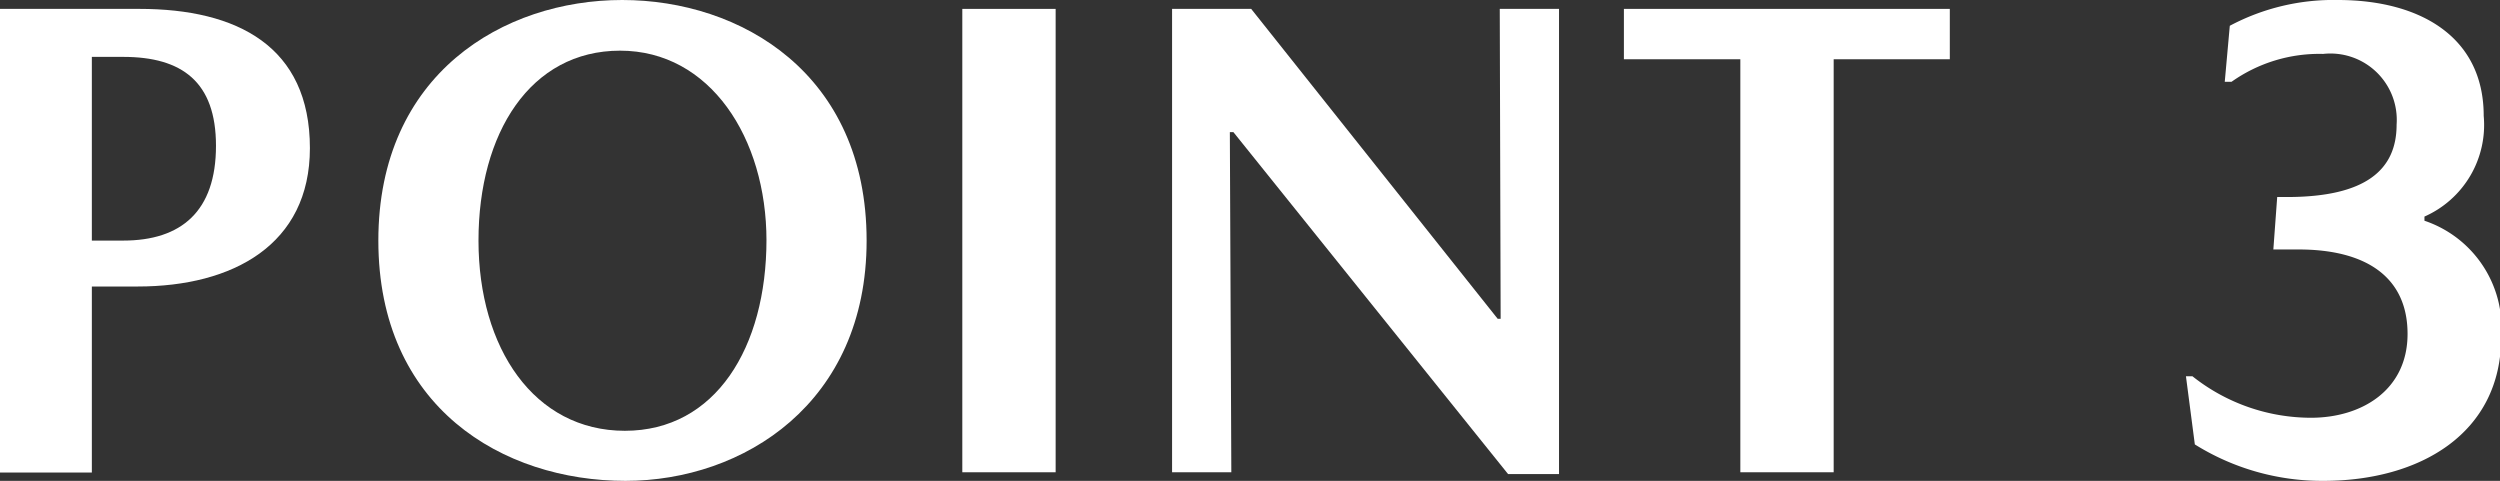
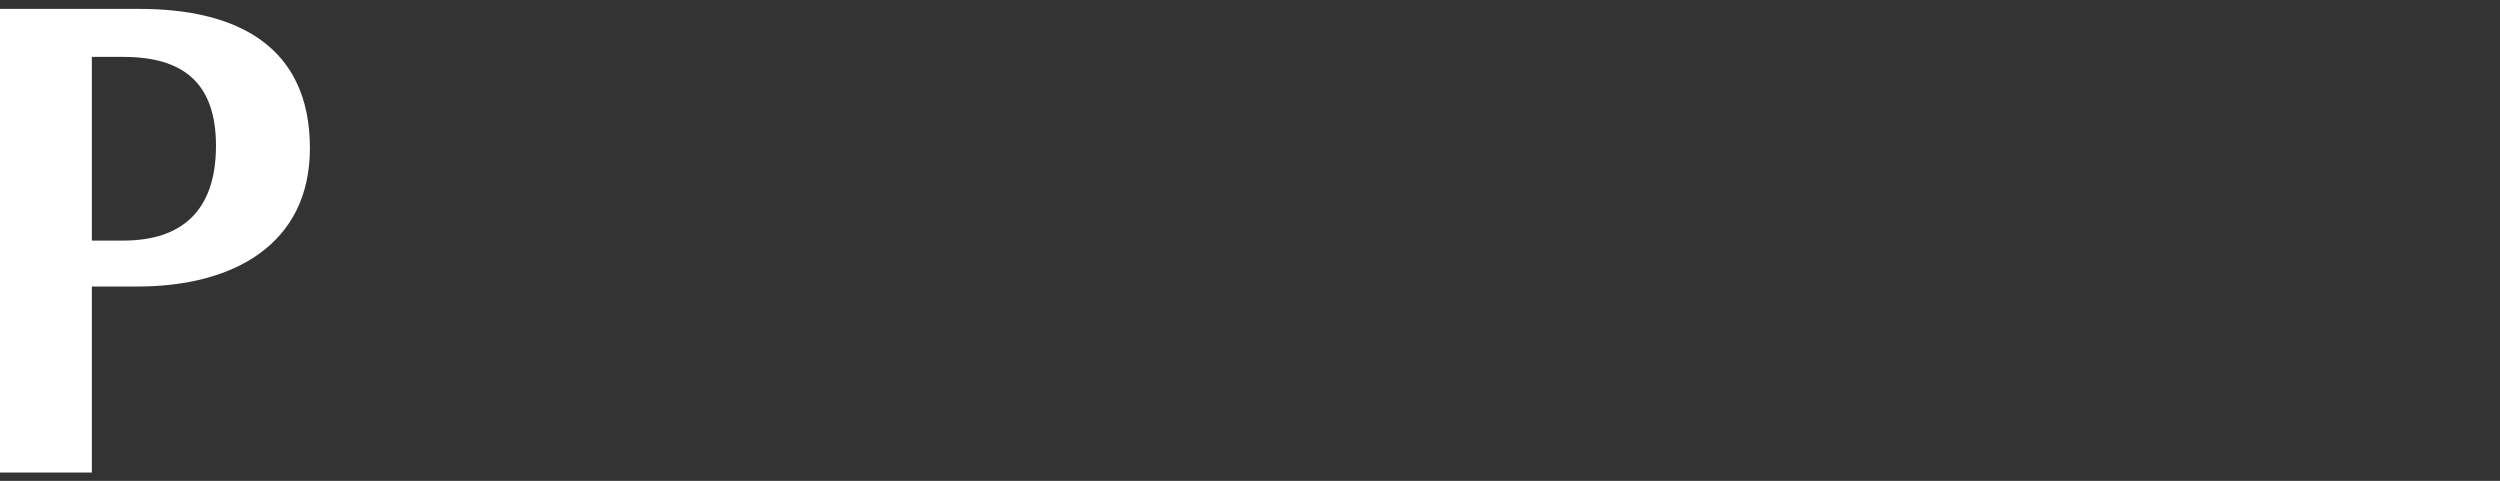
<svg xmlns="http://www.w3.org/2000/svg" height="16.23" viewBox="0 0 84.38 16.23" width="84.38">
  <rect x="0" y="0" width="84.38" height="16.23" fill="#333333" stroke="none" />
  <g fill="#fff">
    <path d="m10.46 5c0 3.26-2.6 4.67-5.81 4.67h-1.55v6.28h-3.1v-15.65h4.71c3.29 0 5.75 1.26 5.75 4.7zm-3.17-.08c0-2.16-1.15-3-3.13-3h-1.06v6.2h1.06c1.96 0 3.13-.99 3.13-3.2z" />
-     <path d="m29.25 8.12c0 5.49-4.16 8.11-8.14 8.11-4.14 0-8.34-2.48-8.34-8.11s4.23-8.12 8.23-8.12 8.25 2.48 8.25 8.12zm-3.38 0c0-3.47-1.91-6.41-4.94-6.41s-4.78 2.78-4.78 6.41 1.88 6.42 4.94 6.42 4.78-2.81 4.78-6.45z" />
-     <path d="m35.63 15.94h-3.15v-15.64h3.15z" />
-     <path d="m50.62.3h2v15.7h-1.72l-9.27-11.54h-.12l.05 11.48h-2v-15.64h2.67l8.32 10.46h.1z" />
-     <path d="m54.81.3h11v1.7h-3.92v13.94h-3.15v-13.94h-3.93z" />
-     <path d="m77.58 8.42h-.85l.13-1.77h.33c2.66 0 3.7-.92 3.7-2.44a2.24 2.24 0 0 0 -2.48-2.39 5.12 5.12 0 0 0 -3.09.94h-.23l.17-1.89a7.45 7.45 0 0 1 3.65-.87c2.74 0 4.92 1.22 4.92 3.91a3.38 3.38 0 0 1 -2 3.4v.14a3.82 3.82 0 0 1 2.59 3.93c0 3.24-2.73 4.85-6 4.85a8.1 8.1 0 0 1 -4.34-1.23l-.3-2.3h.22a6.44 6.44 0 0 0 4 1.4c1.72 0 3.26-.94 3.26-2.83s-1.36-2.85-3.68-2.85z" />
  </g>
</svg>